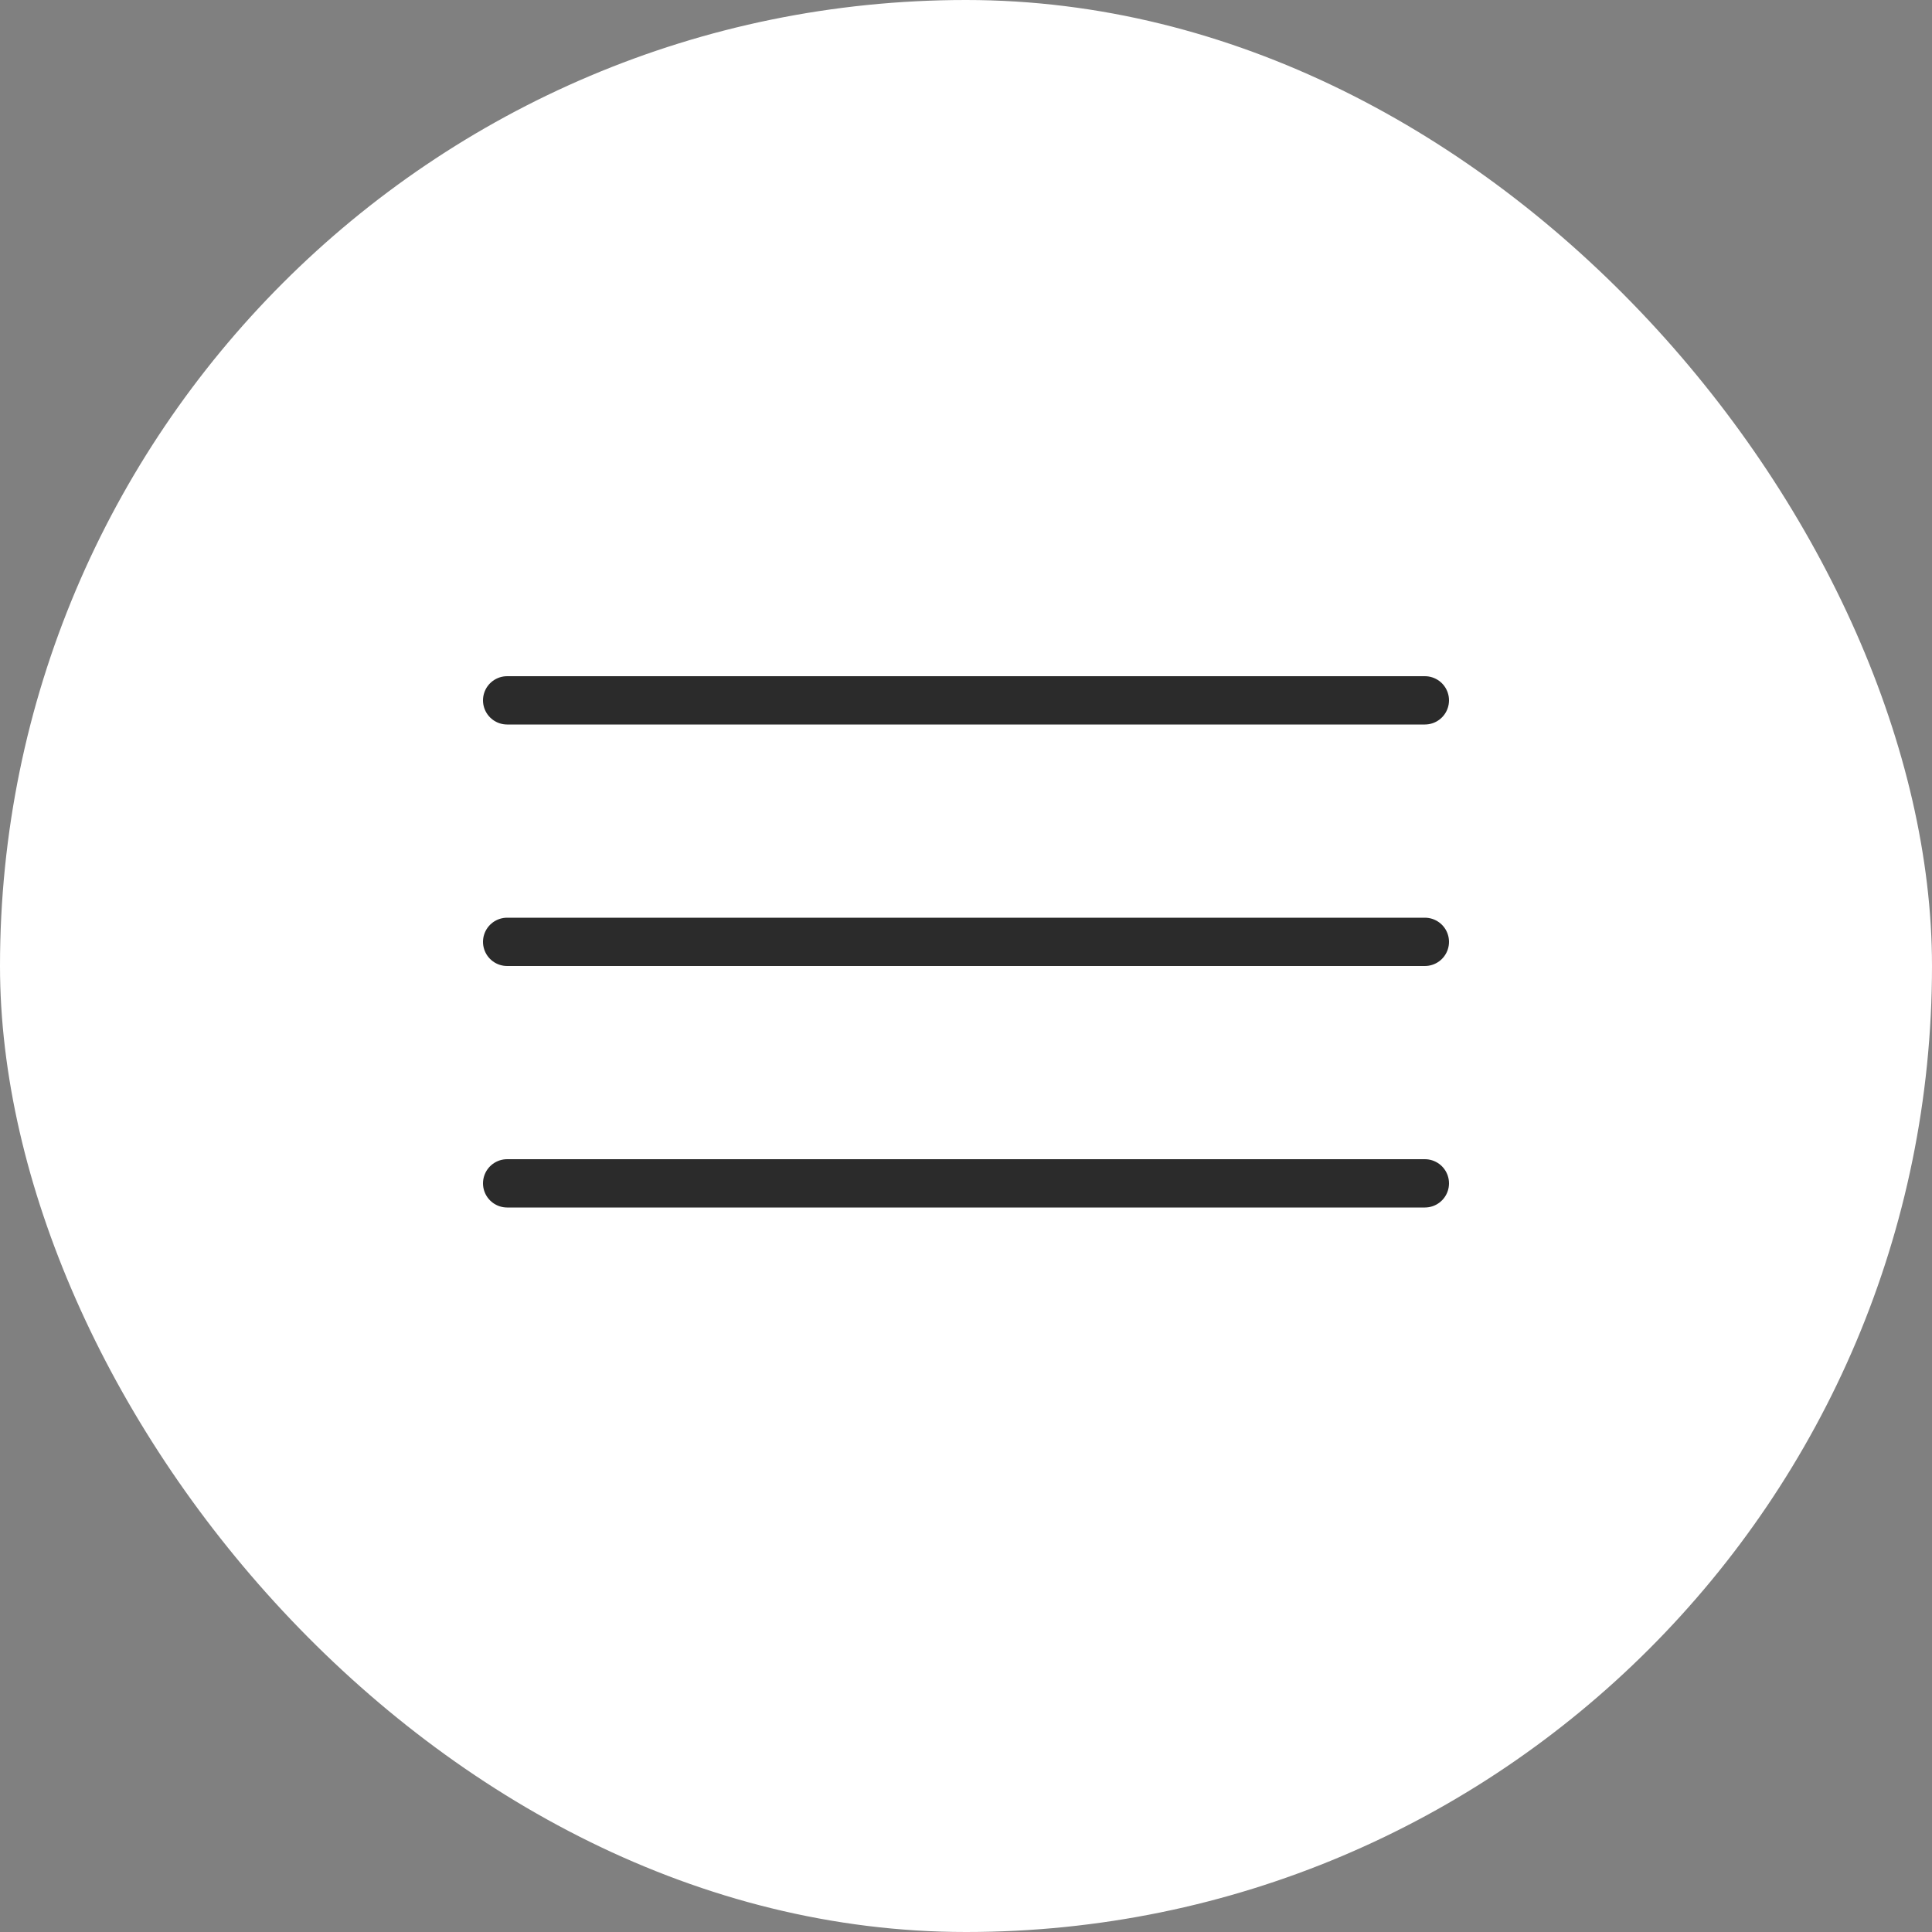
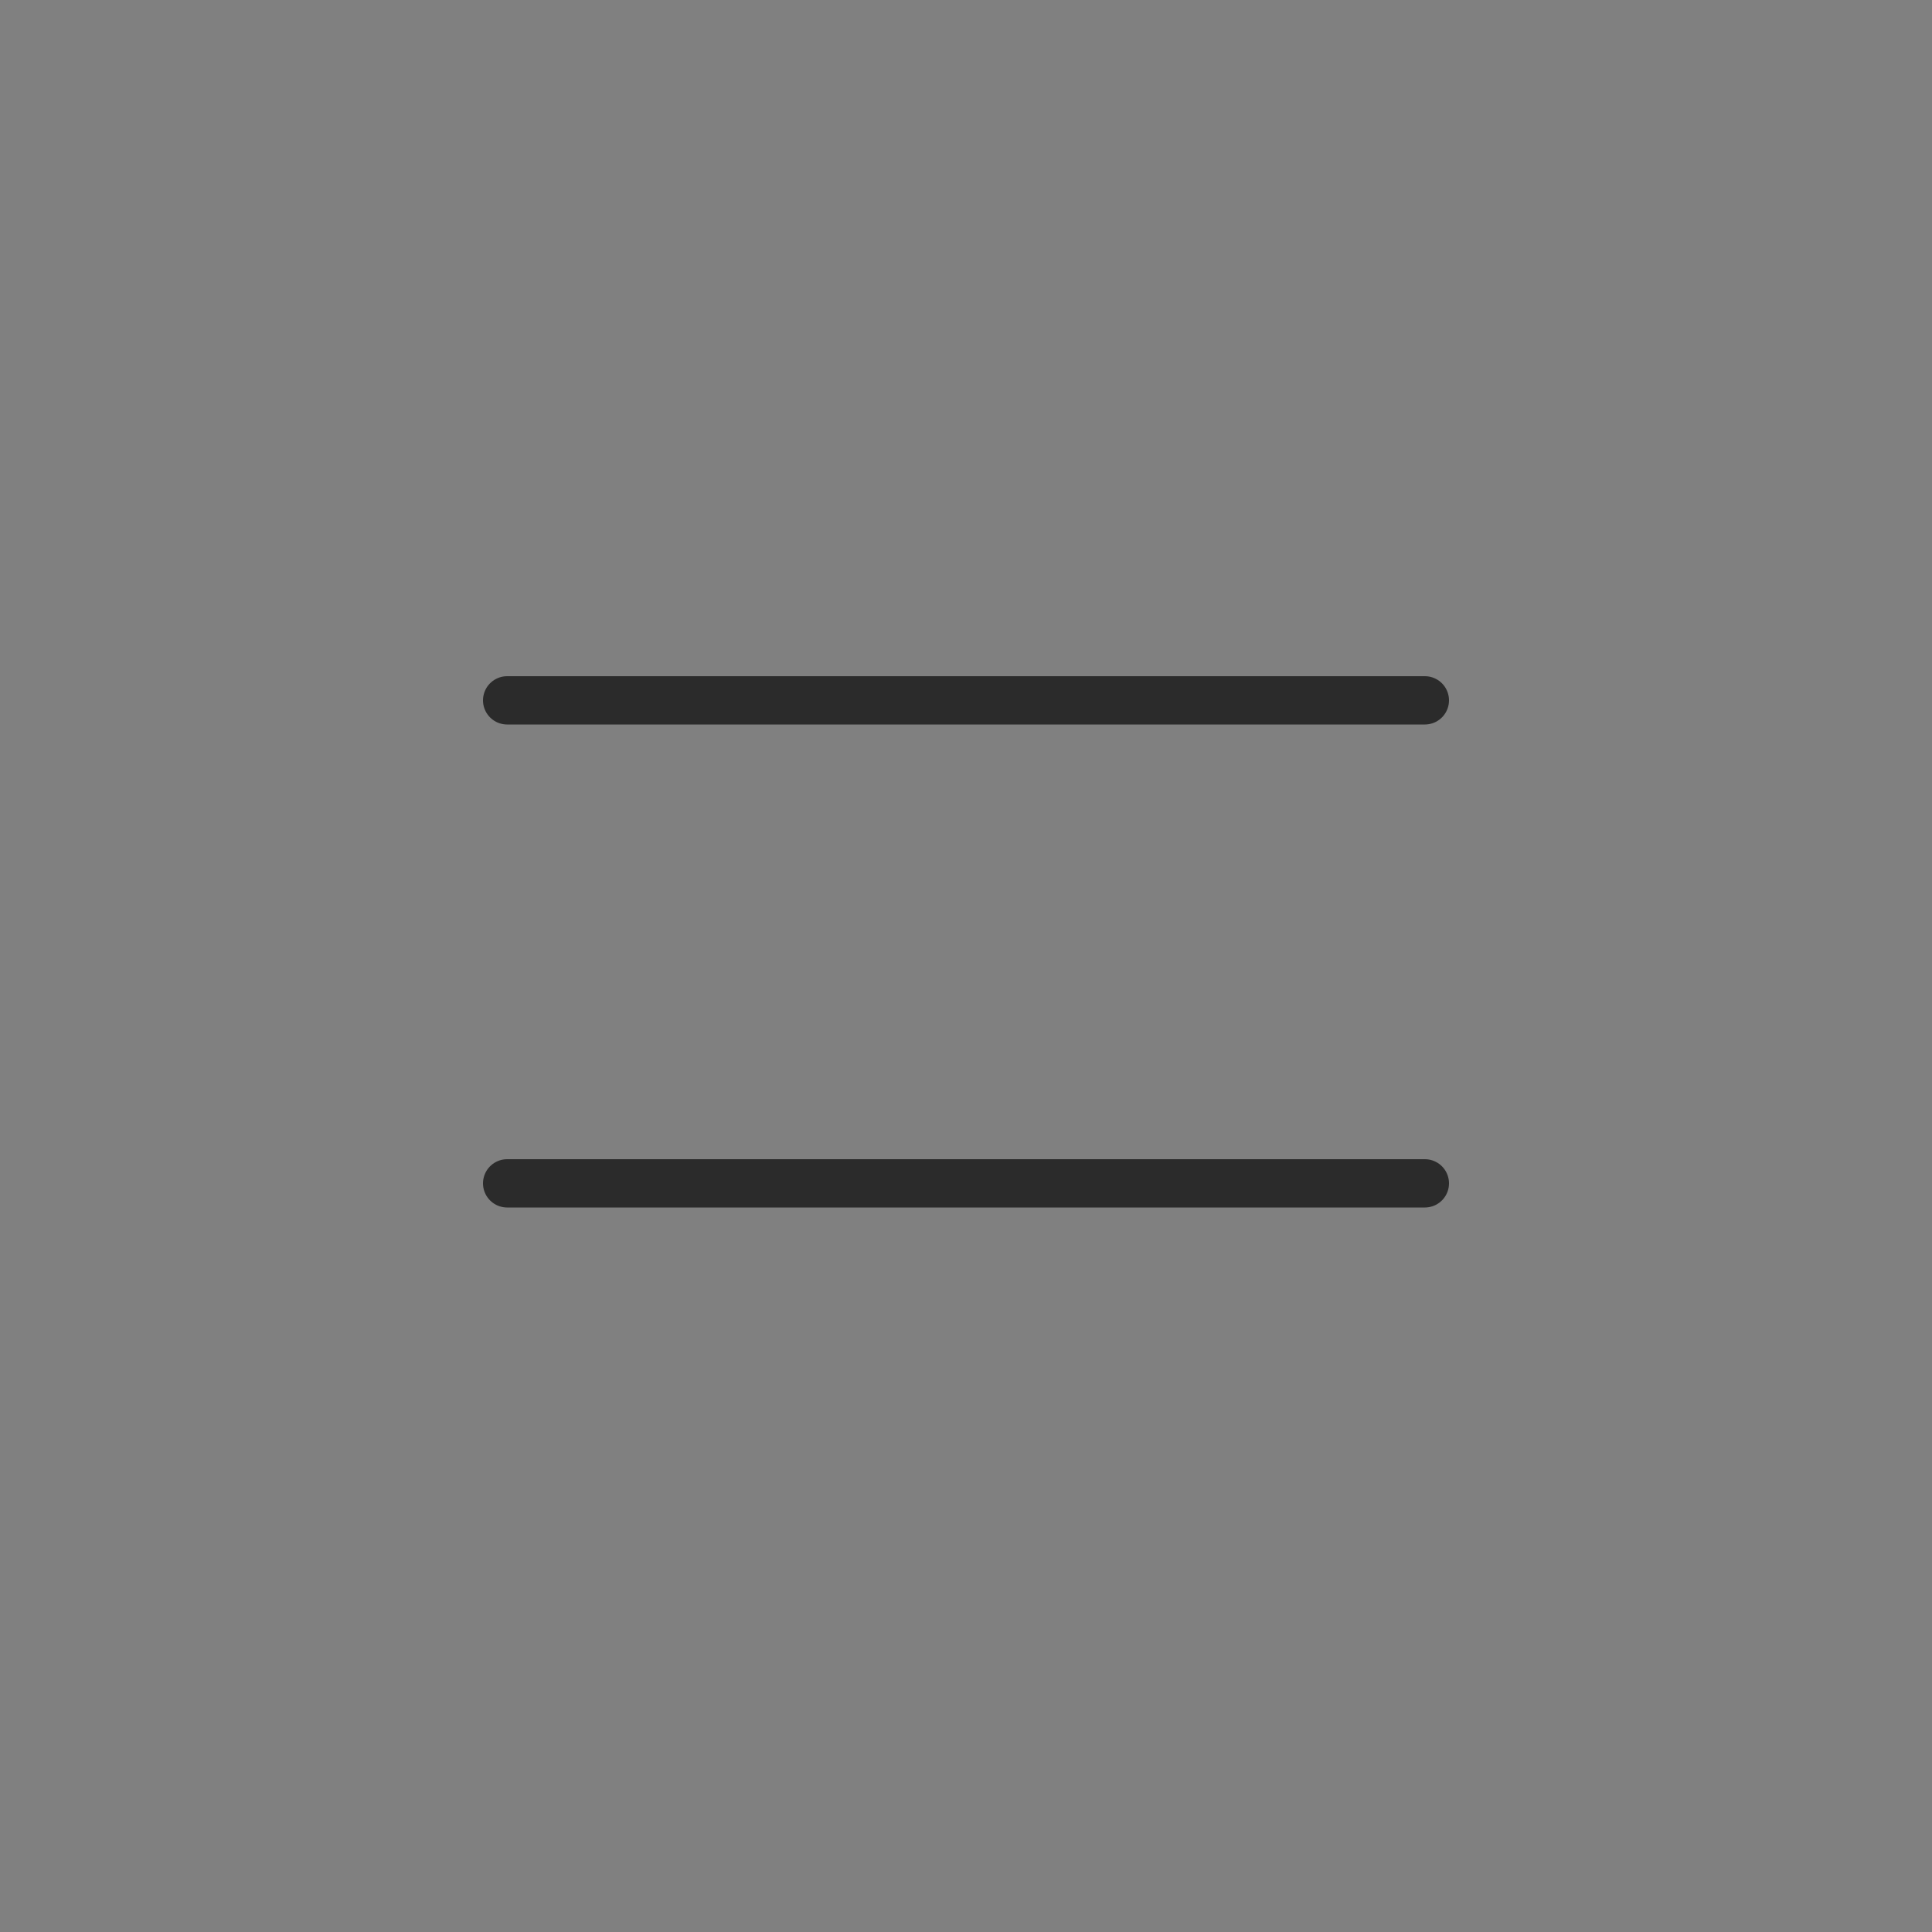
<svg xmlns="http://www.w3.org/2000/svg" width="40" height="40" viewBox="0 0 40 40" fill="none">
  <rect x="0" y="0" width="40" height="40" fill="#808080" stroke="none" />
-   <rect width="40" height="40" rx="20" fill="white" />
  <line x1="10.5" y1="14.5" x2="29.5" y2="14.5" stroke="#2B2B2B" stroke-linecap="round" />
-   <line x1="10.5" y1="19.5" x2="29.5" y2="19.5" stroke="#2B2B2B" stroke-linecap="round" />
  <line x1="10.5" y1="24.5" x2="29.5" y2="24.5" stroke="#2B2B2B" stroke-linecap="round" />
</svg>